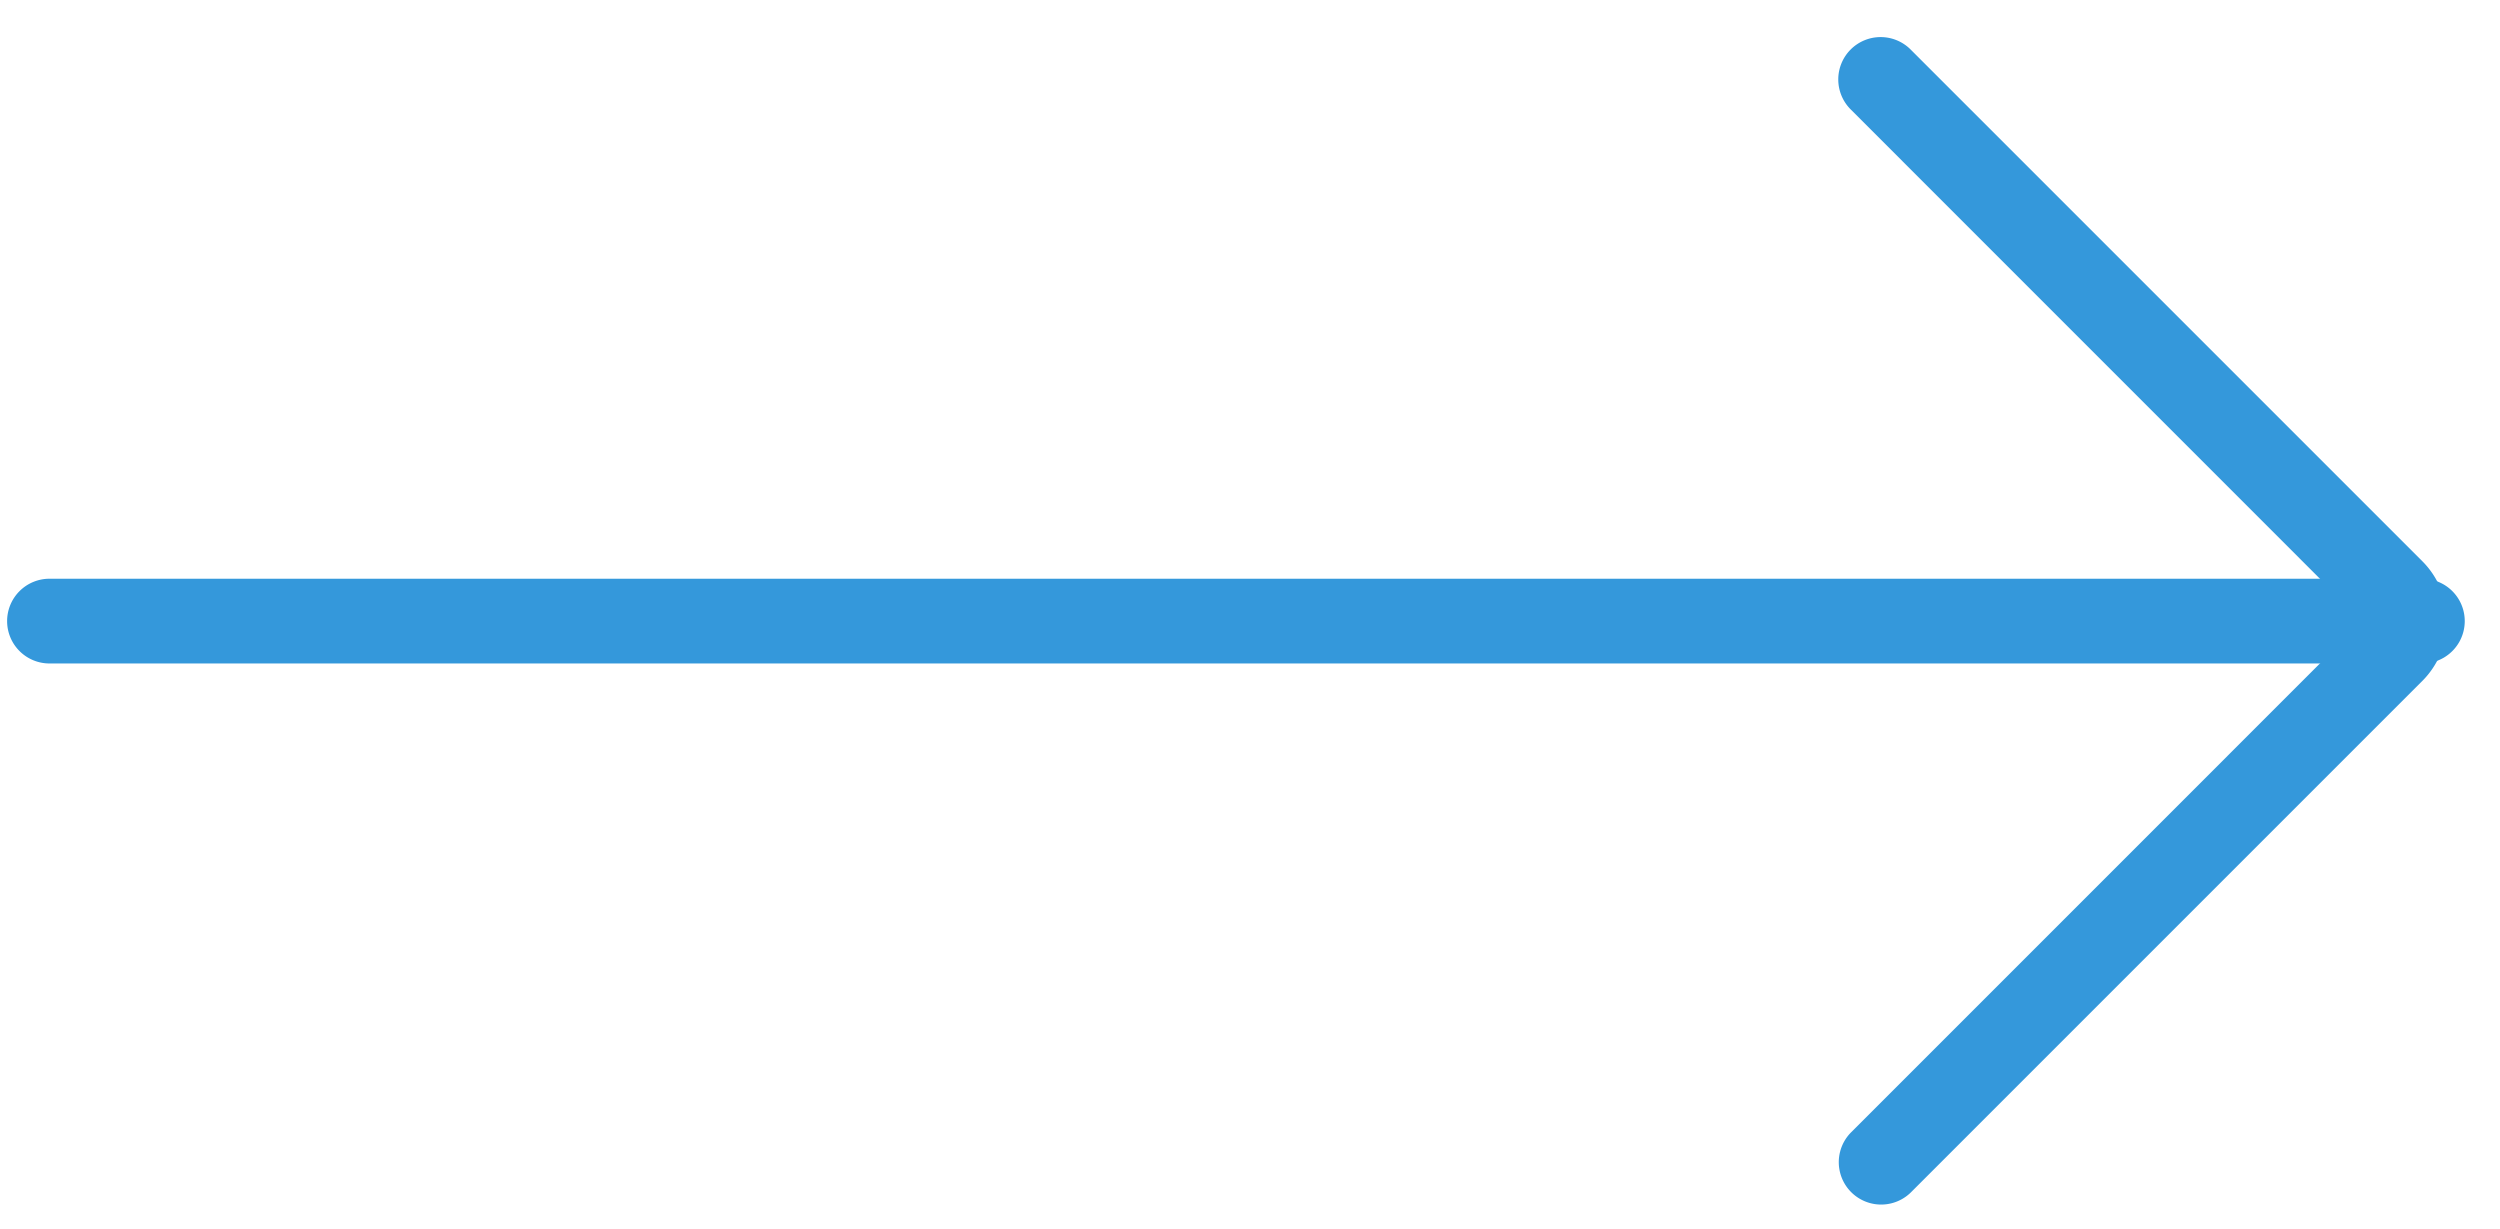
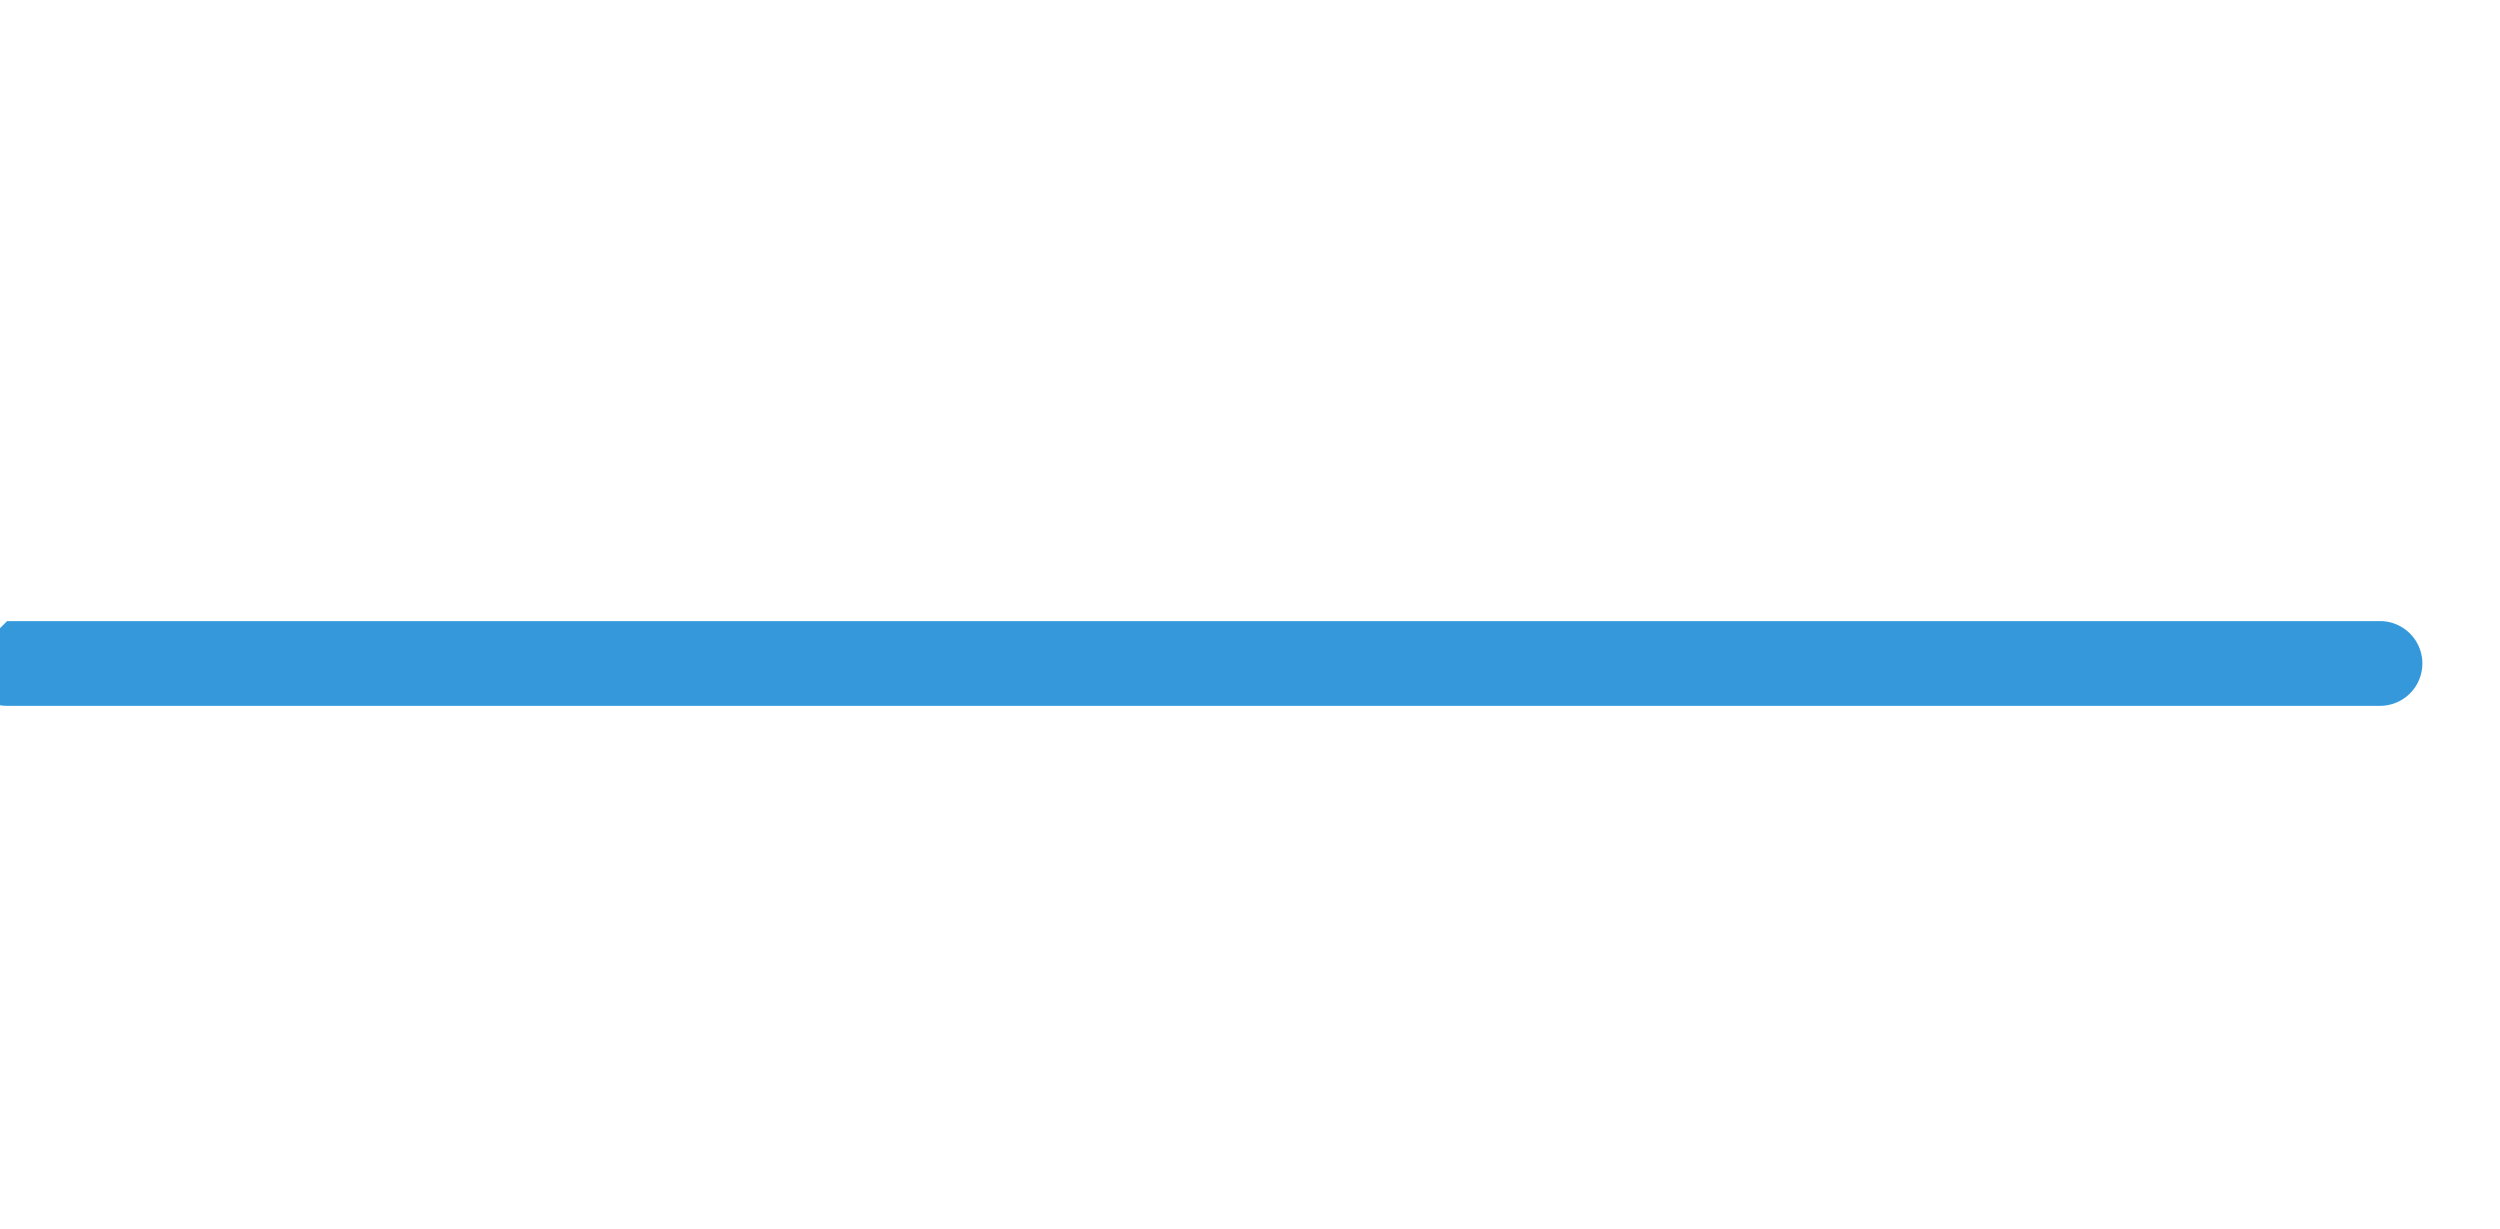
<svg xmlns="http://www.w3.org/2000/svg" width="59" height="29" fill="none">
-   <path fill-rule="evenodd" clip-rule="evenodd" d="M.168 14.658a1 1 0 0 1 1-1h56a1 1 0 1 1 0 2h-56a1 1 0 0 1-1-1Z" fill="#3498db" />
-   <path fill-rule="evenodd" clip-rule="evenodd" d="M43.676 1.168a1 1 0 0 1 1.414 0l12.075 12.075a2 2 0 0 1 0 2.829L45.09 28.147a1 1 0 0 1-1.414-1.414L55.75 14.658 43.676 2.582a1 1 0 0 1 0-1.414Z" fill="#3498db" />
+   <path fill-rule="evenodd" clip-rule="evenodd" d="M.168 14.658h56a1 1 0 1 1 0 2h-56a1 1 0 0 1-1-1Z" fill="#3498db" />
</svg>